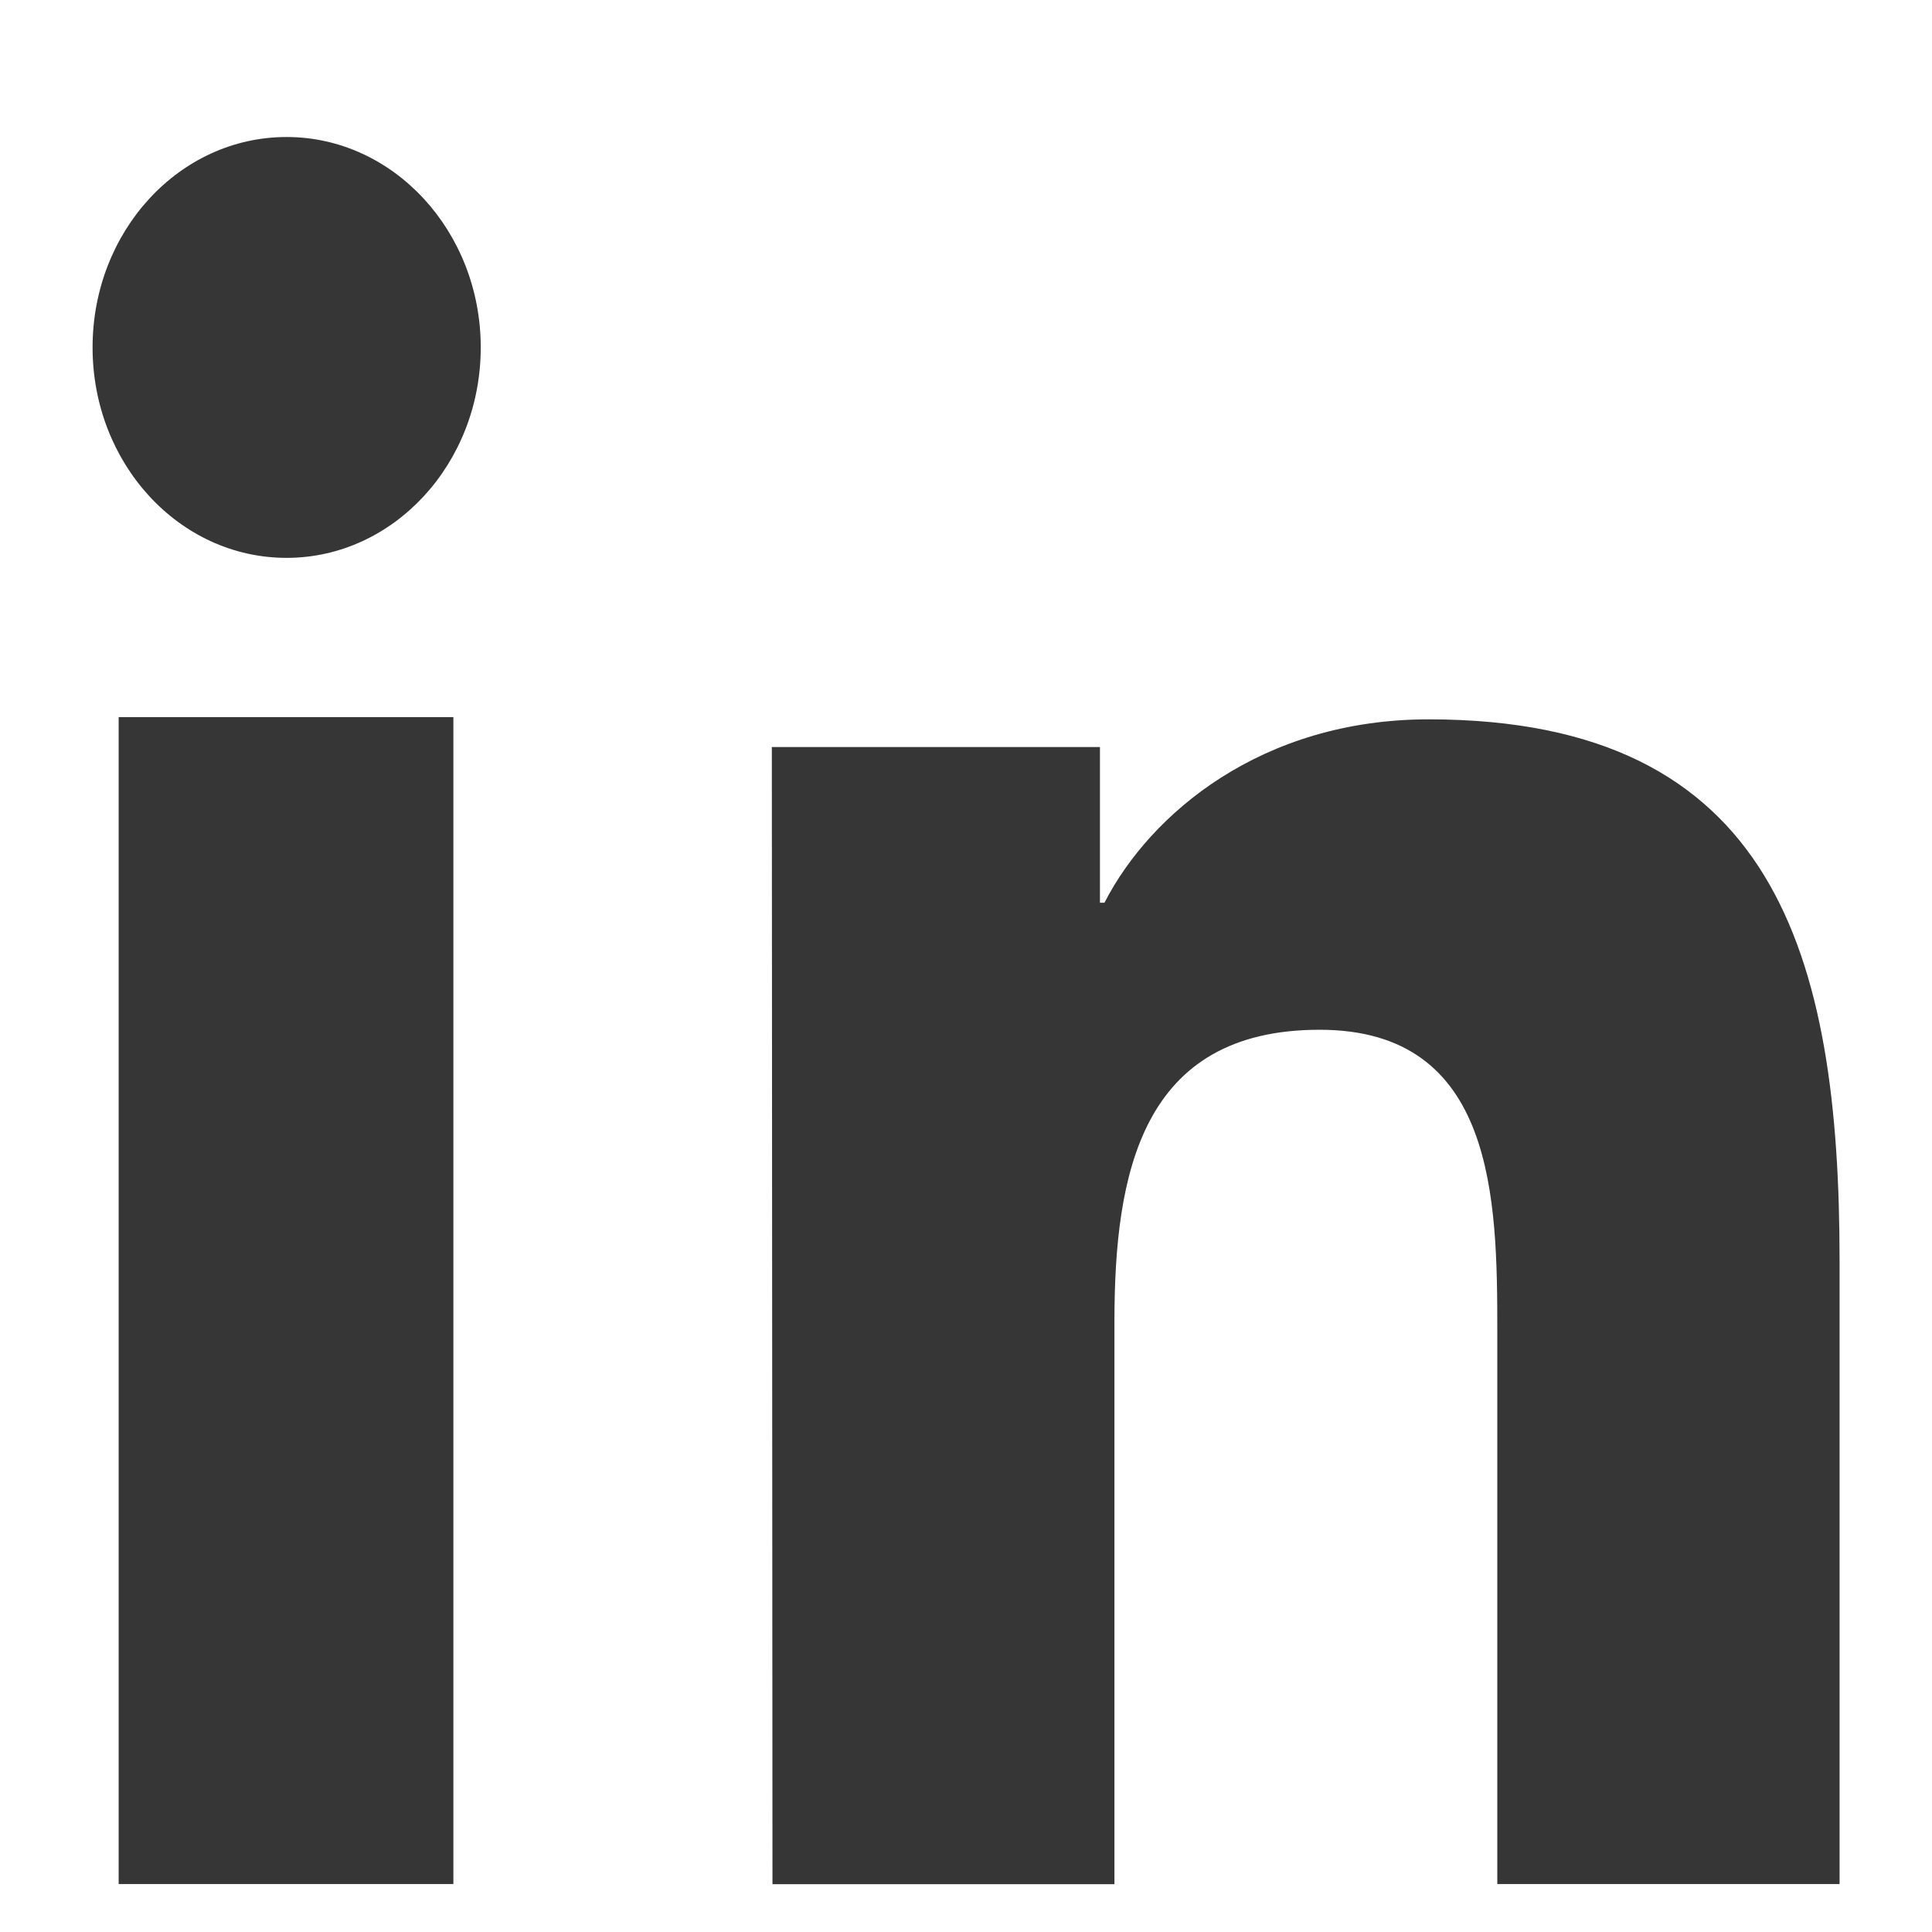
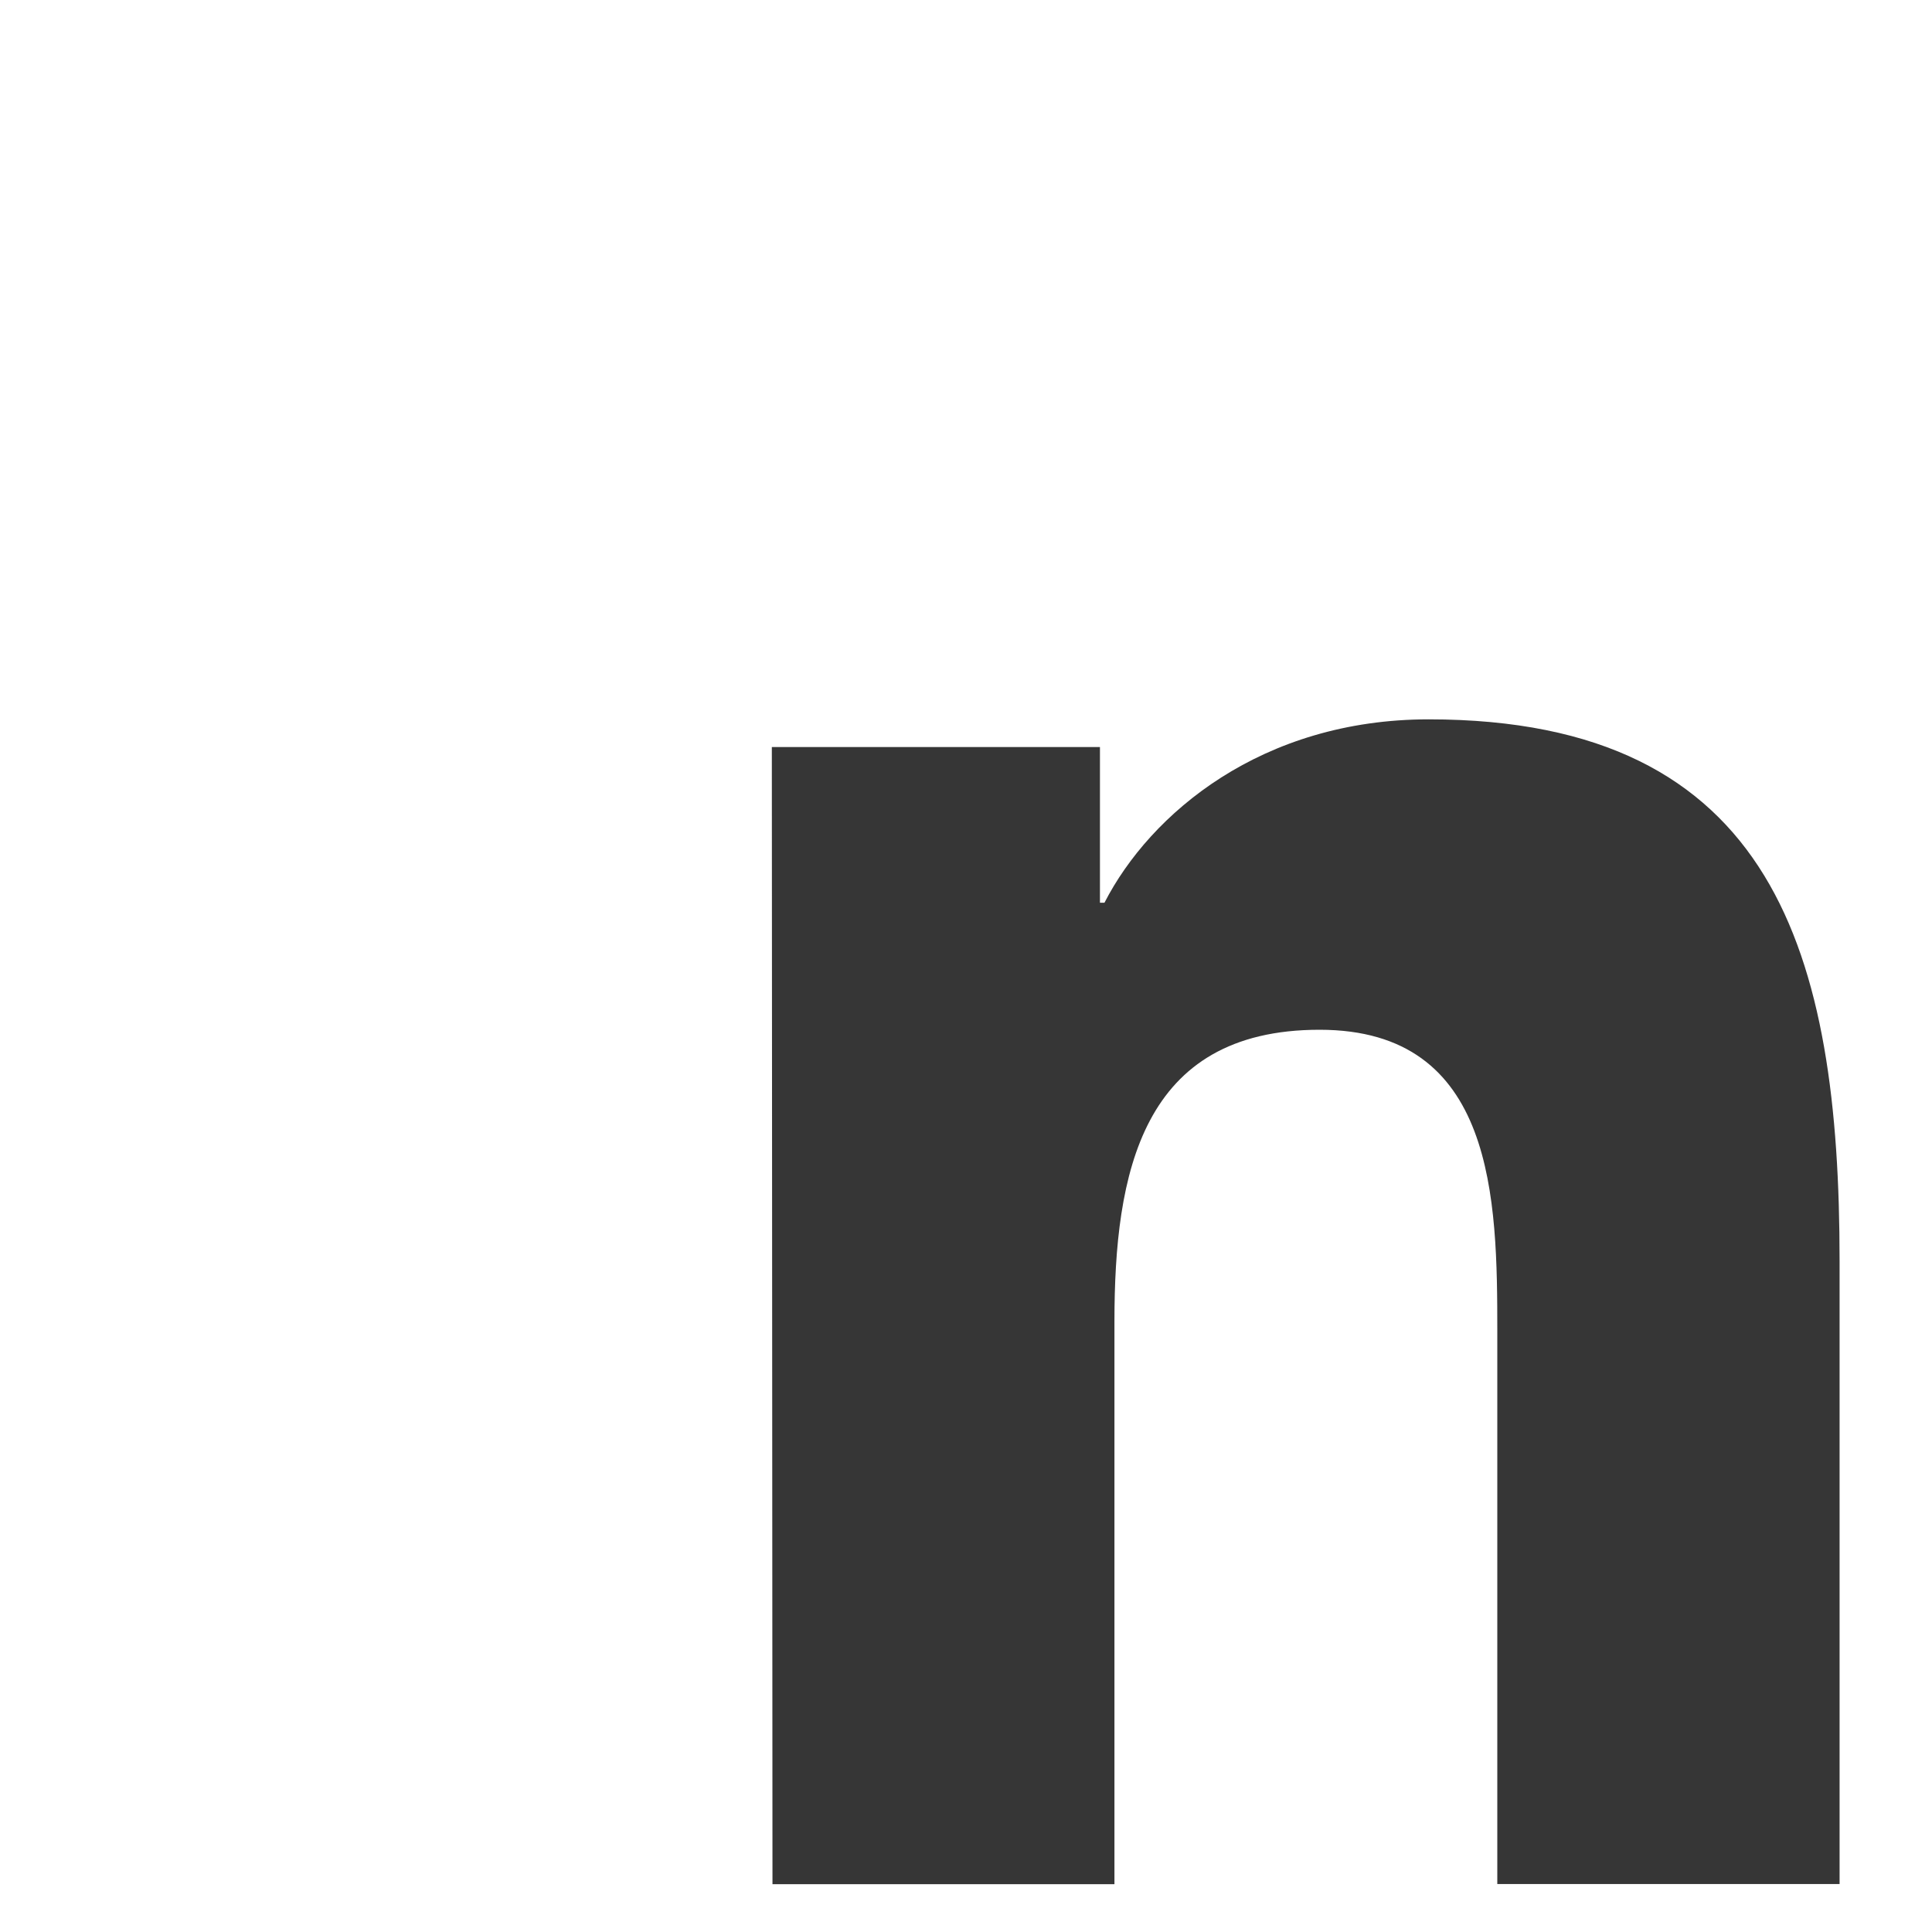
<svg xmlns="http://www.w3.org/2000/svg" width="12" height="12" fill="none">
-   <path fill="#363636" fill-rule="evenodd" d="M2.986 2.158c0-.72-.541-1.307-1.206-1.307-.668 0-1.205.587-1.205 1.307s.537 1.307 1.205 1.307c.665 0 1.206-.586 1.206-1.307Zm-.17 2.296H.737v7.248h2.079V4.454Z" clip-rule="evenodd" />
  <path fill="#363636" d="M4.794 4.64h2.038v.967h.028c.285-.555.977-1.139 2.014-1.139 2.152 0 2.552 1.462 2.552 3.364v3.87H9.3V8.27c0-.82-.012-1.874-1.104-1.874-1.108 0-1.274.894-1.274 1.813v3.494H4.798L4.794 4.64Z" />
</svg>